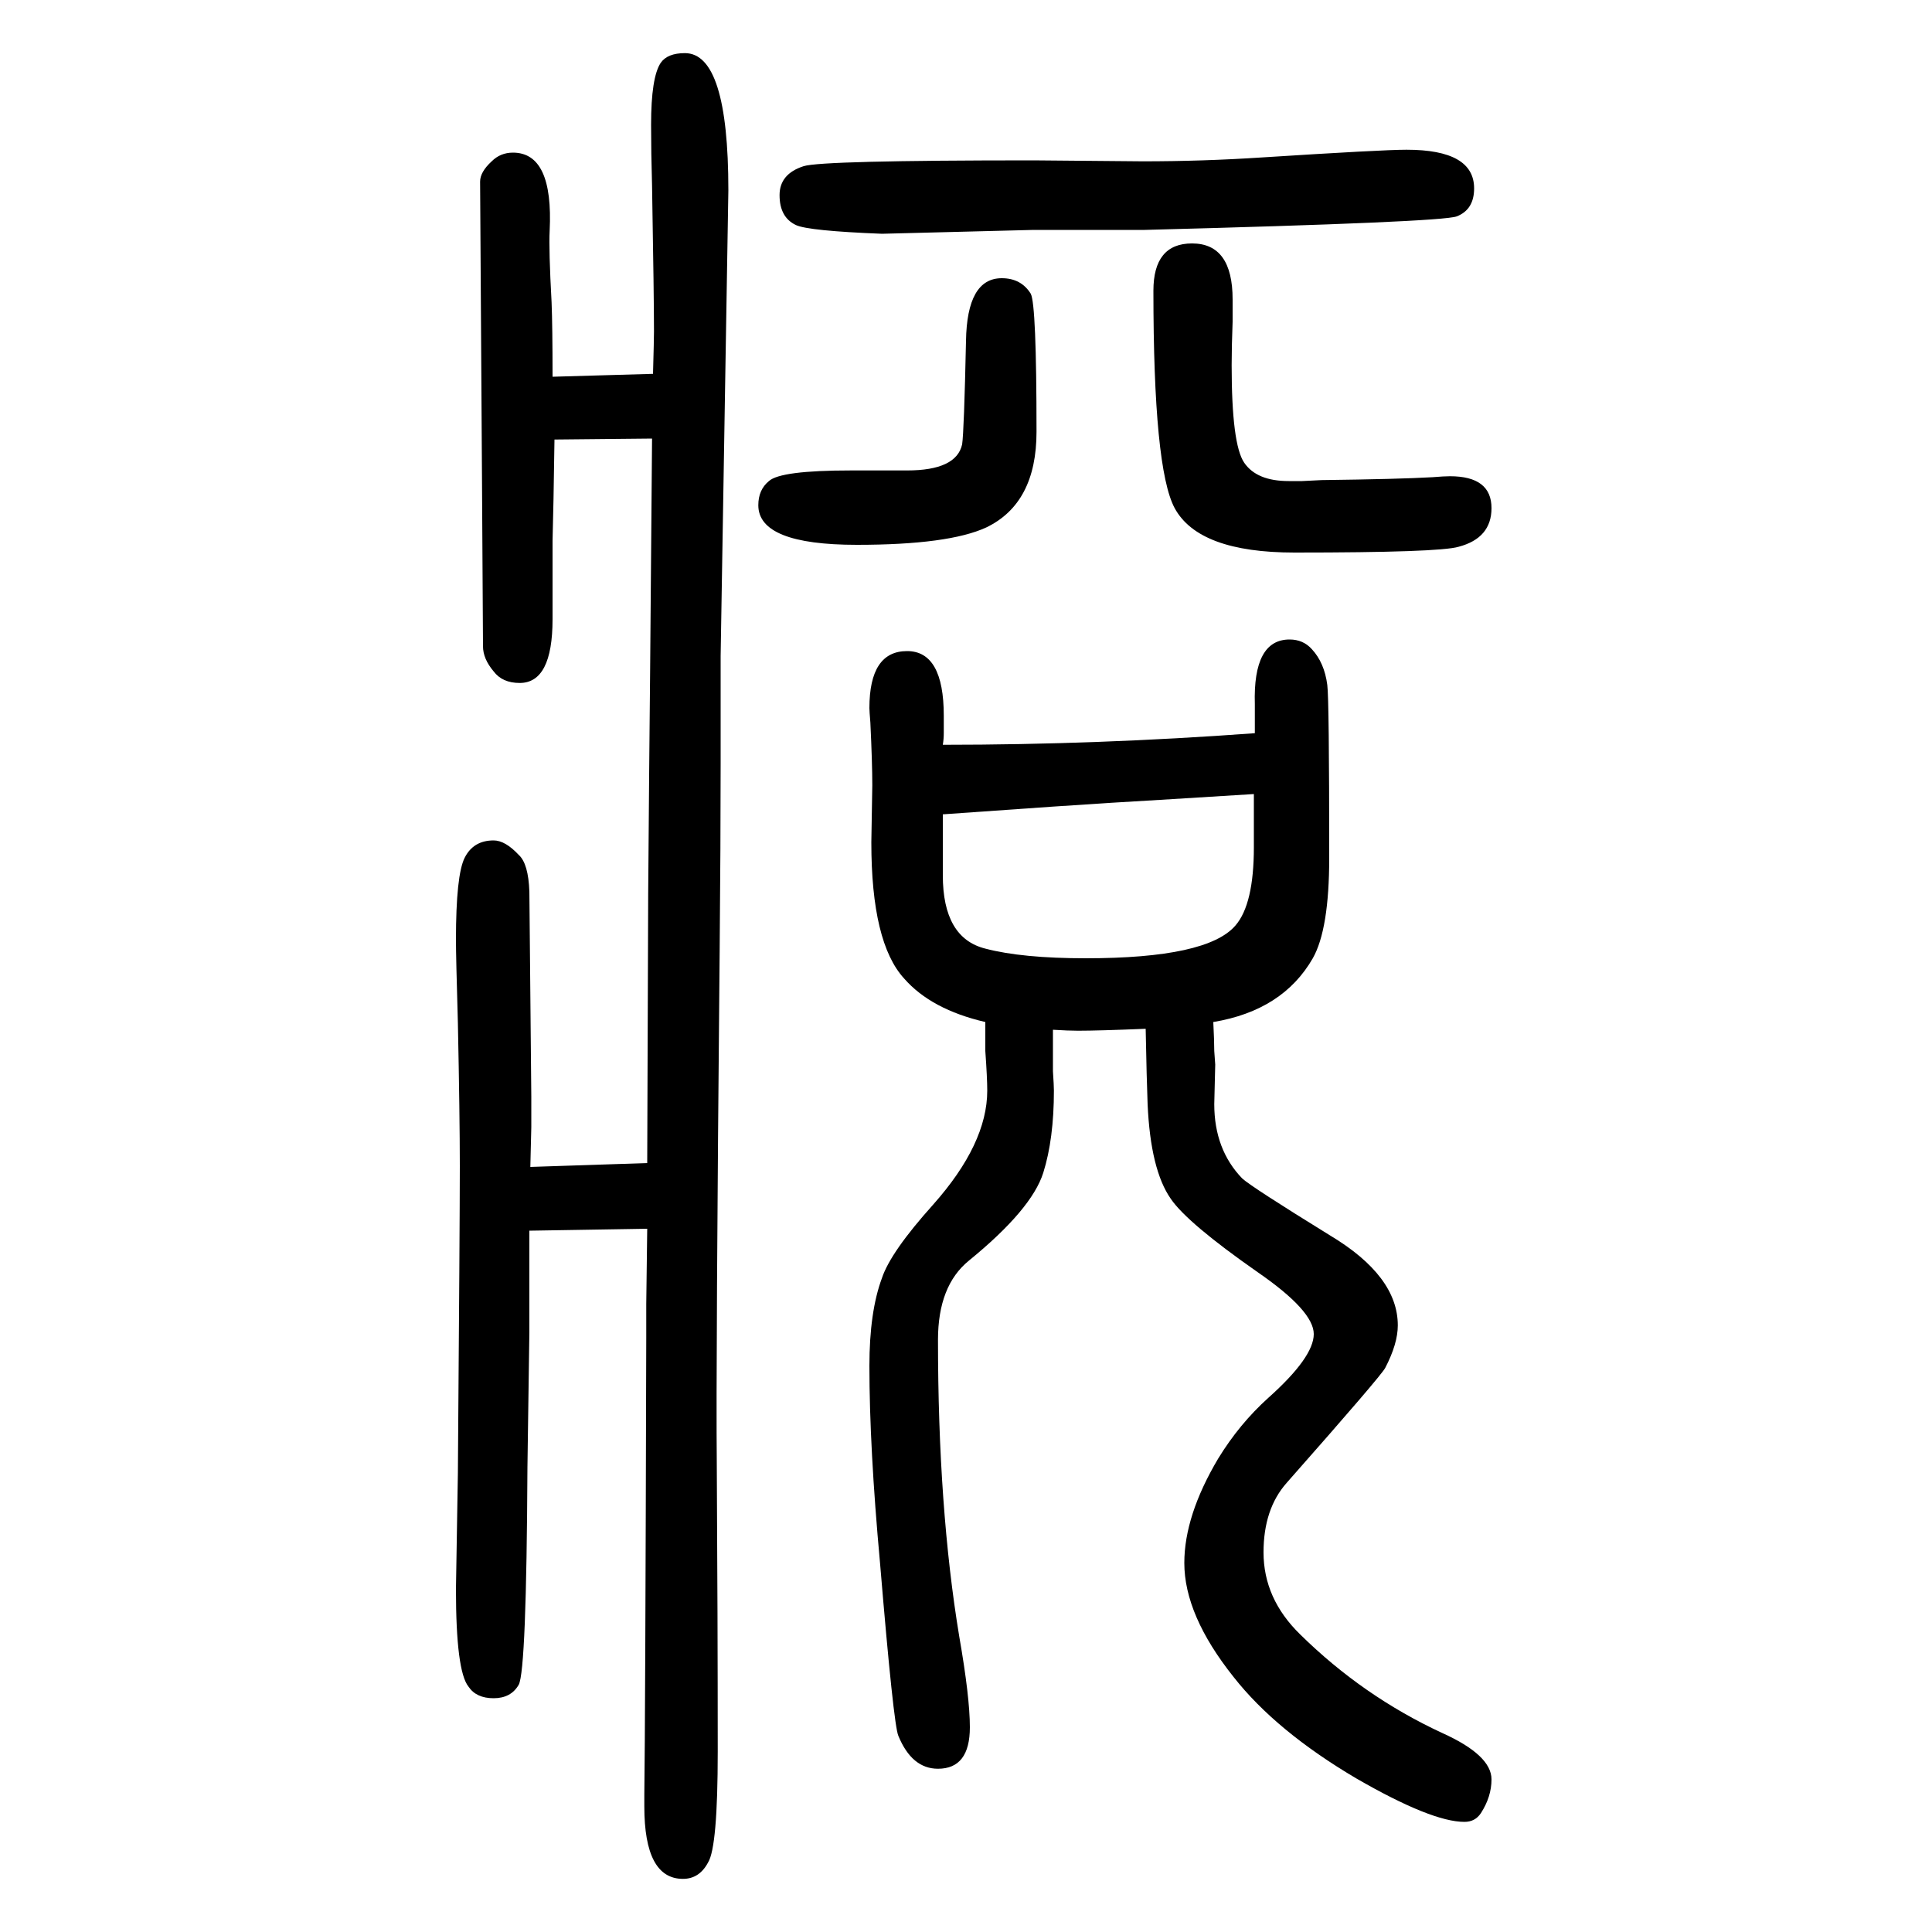
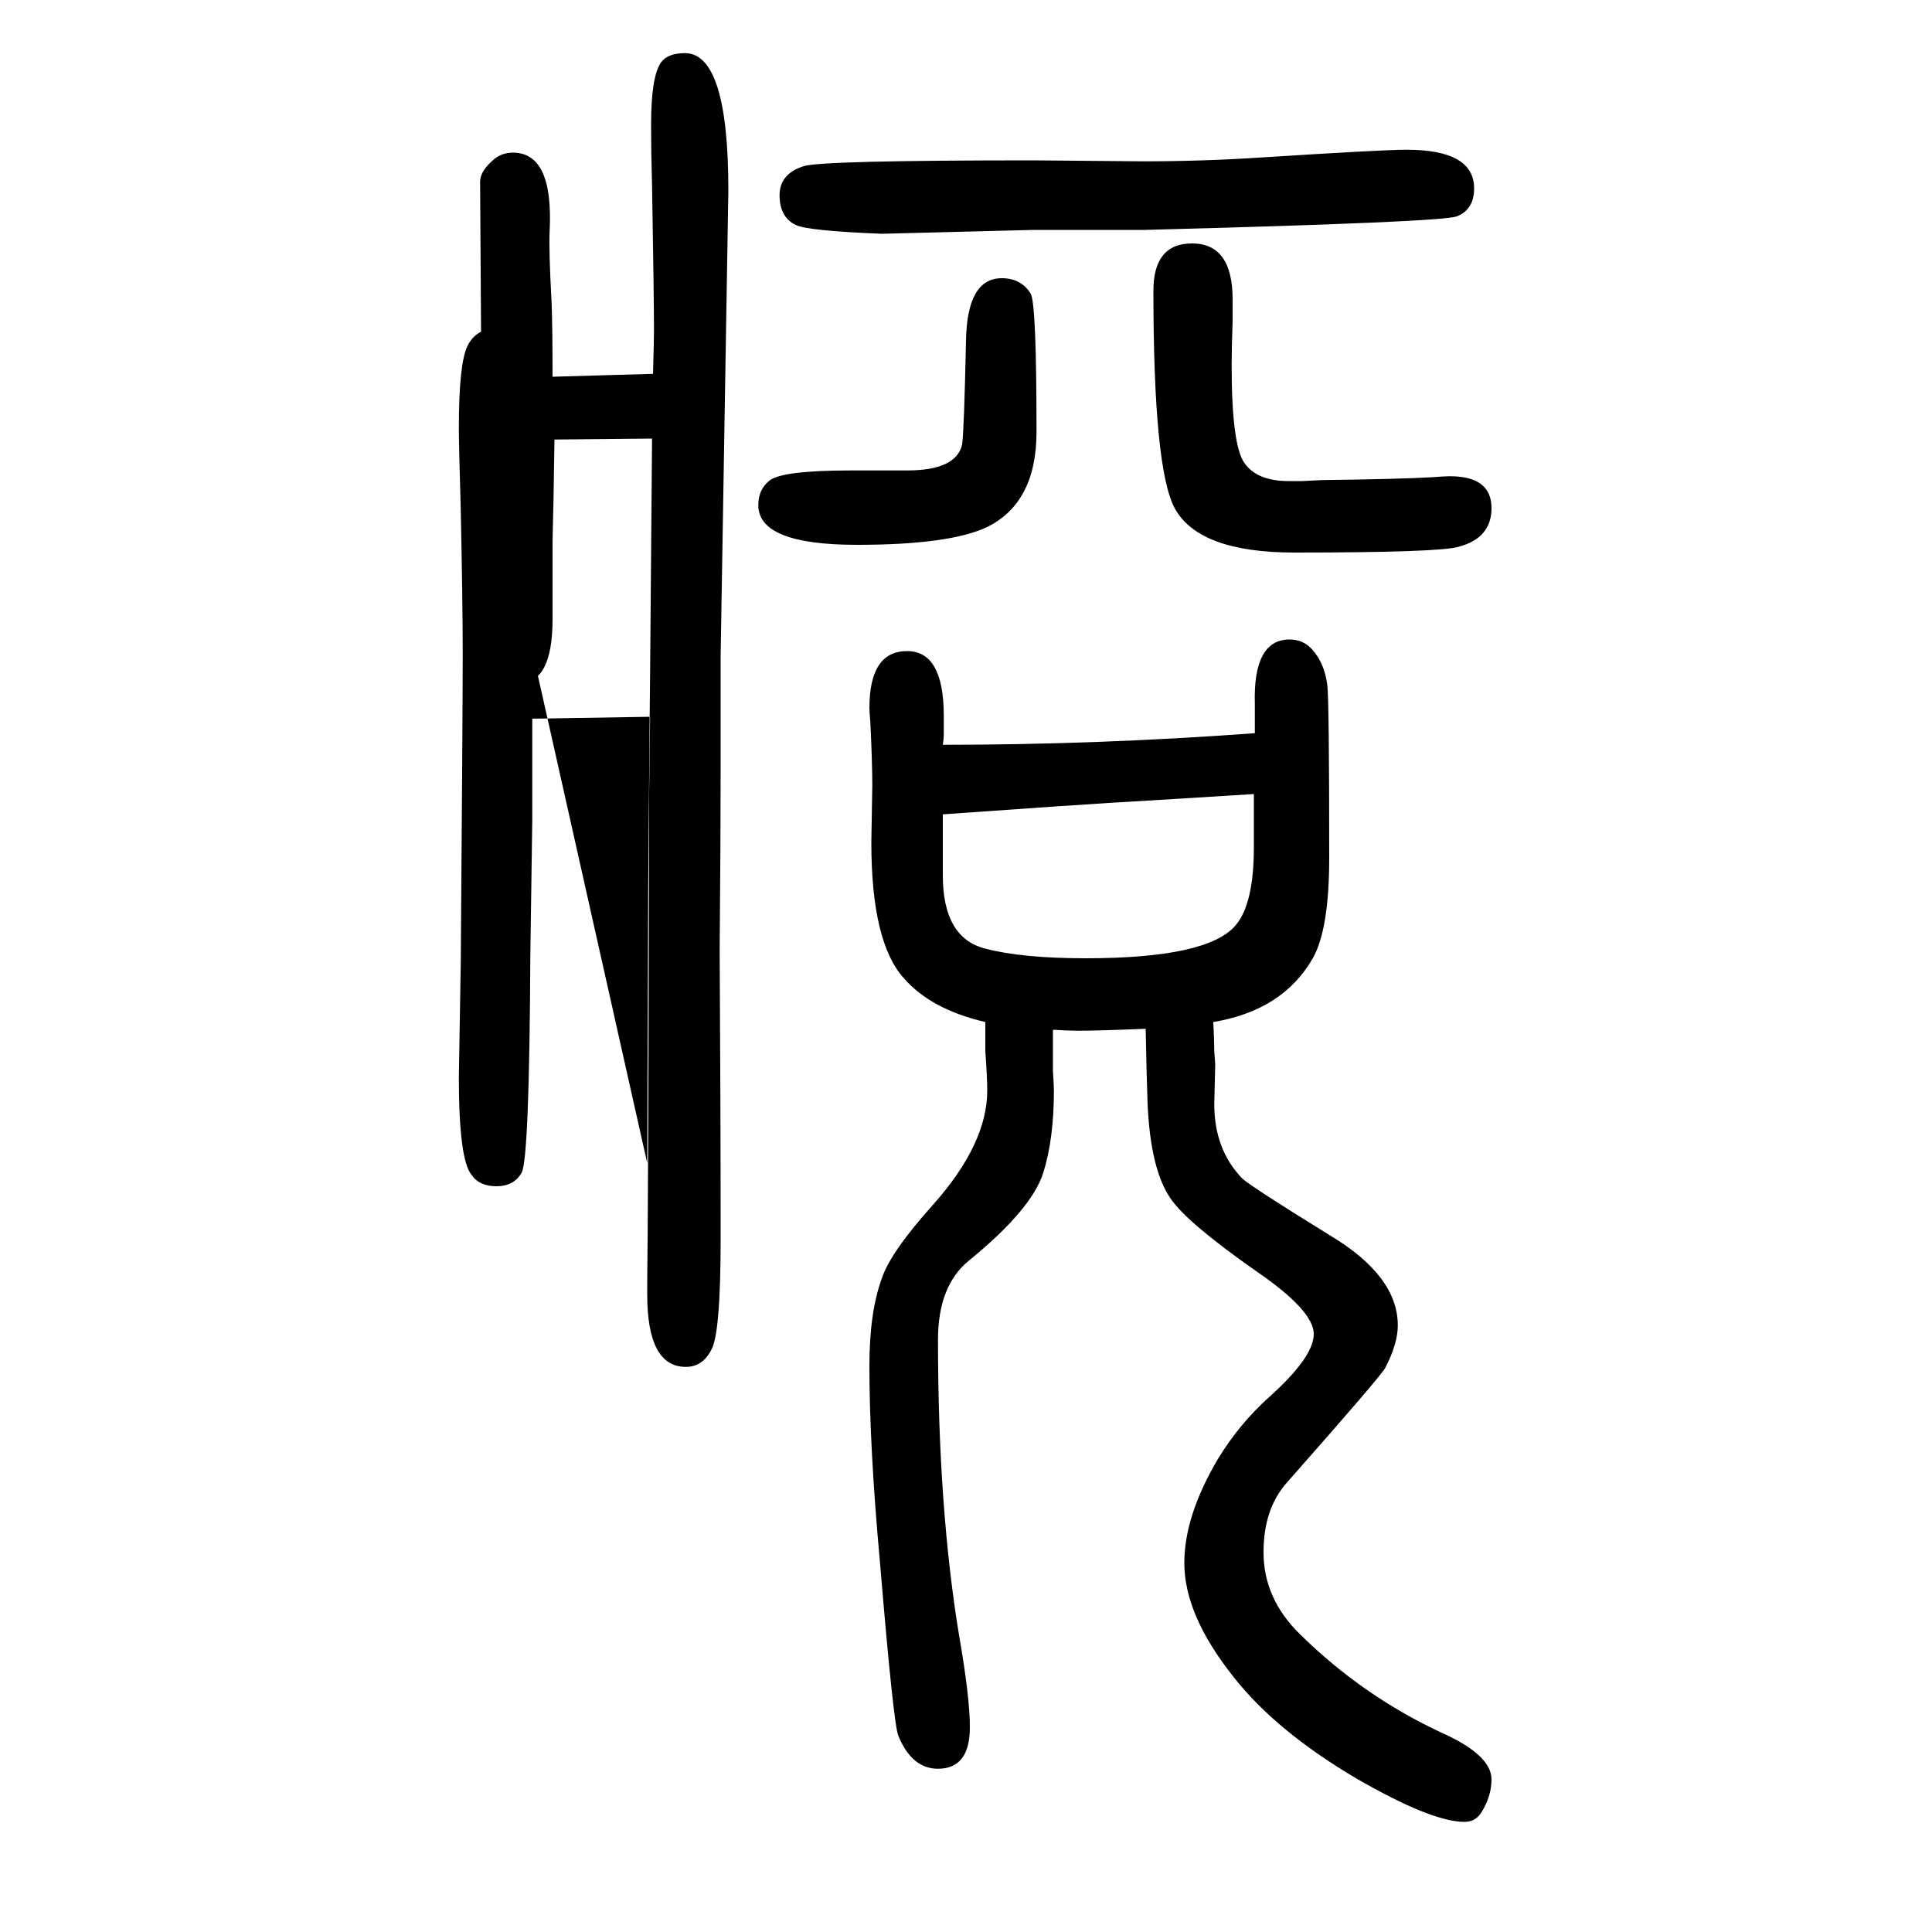
<svg xmlns="http://www.w3.org/2000/svg" height="100" width="100" version="1.1">
-   <path d="M670 446l1 279l1 124l1 106l2 241l-101 -1q-1 -70 -2 -105v-81q0 -66 -34 -66q-18 0 -27 12q-11 13 -11 26l-1 166l-2 315q0 10 12 21q9 9 22 9q42 0 38 -81q-1 -19 2 -74q1 -25 1 -77l104 3q1 36 1 44q0 35 -2 151q-1 34 -1 63q0 49 10 64q7 10 25 10q45 0 45 -142 l-8 -482v-112q0 -81 -1 -192q-4 -432 -3 -530q1 -164 1 -300q0 -99 -10 -115q-9 -17 -26 -17q-40 0 -40 75v12q1 70 2 473v35l1 78l-122 -2v-77v-28l-2 -140q-1 -210 -9 -225q-8 -14 -26 -14t-26 12q-13 16 -13 101l2 120q2 259 2 318q0 51 -2 148q-2 69 -2 86q0 67 9 85 t30 18q12 0 26 -15q10 -9 11 -38q0 -4 2 -212v-32l-1 -41zM1256 592q1 -20 1 -30q1 -13 1 -14l-1 -41q0 -47 29 -77q10 -9 91 -59q70 -42 70 -93q0 -19 -13 -44q-4 -8 -102 -119q-24 -27 -24 -72q0 -48 38 -85q65 -64 147 -102q51 -23 51 -48q0 -18 -11 -35q-6 -9 -17 -9 q-34 0 -112 45q-83 49 -127 105q-51 64 -51 118q0 49 35 108q22 36 52 63q47 42 47 66t-58 64q-73 51 -90 76q-21 30 -24 98q-1 26 -2 78q-49 -2 -70 -2q-10 0 -26 1v-43q1 -15 1 -20q0 -50 -11 -85q-12 -38 -77 -91q-32 -26 -32 -82q0 -174 22 -307q11 -63 11 -94 q0 -43 -33 -43q-27 0 -41 34q-5 11 -19 179q-11 120 -11 204q0 56 13 91q9 27 53 76q56 63 56 118q0 13 -2 41v14v16q-56 13 -84 45q-34 37 -34 141l1 59q0 23 -2 65q-1 12 -1 15q0 59 39 59q38 0 38 -67v-18q0 -6 -1 -12q160 0 323 12v30q-2 67 36 67q14 0 23 -10 q13 -14 16 -37q2 -15 2 -179q0 -74 -17 -104q-31 -54 -103 -66zM1298 828l-97 -6l-50 -3l-61 -4l-114 -8v-31v-32q0 -65 44 -76q38 -10 104 -10q126 0 155 34q19 22 19 81v23v32zM1234 1398q42 0 42 -58v-23q-1 -26 -1 -45q0 -82 13 -101t46 -19h14l20 1q80 1 115 3 q12 1 18 1q43 0 43 -33q0 -31 -34 -40q-20 -6 -170 -6q-99 0 -124 46q-22 41 -22 225q0 49 40 49zM881 1163h58q51 0 57 27q2 14 4 107q1 65 37 65q20 0 30 -16q6 -11 6 -143q0 -74 -52 -99q-39 -18 -134 -18q-102 0 -102 41q0 16 11 25q12 11 85 11zM1070 1484l113 -1 q62 0 123 4q125 8 150 8q70 0 70 -40q0 -22 -18 -29q-16 -6 -323 -14h-115l-157 -4q-76 3 -89 9q-17 8 -17 31q0 22 25 30q19 6 238 6z" style="" transform="scale(0.05 -0.05) translate(0 -1650)" />
+   <path d="M670 446l1 279l1 124l1 106l2 241l-101 -1q-1 -70 -2 -105v-81q0 -66 -34 -66q-18 0 -27 12q-11 13 -11 26l-1 166l-2 315q0 10 12 21q9 9 22 9q42 0 38 -81q-1 -19 2 -74q1 -25 1 -77l104 3q1 36 1 44q0 35 -2 151q-1 34 -1 63q0 49 10 64q7 10 25 10q45 0 45 -142 l-8 -482v-112q0 -81 -1 -192q1 -164 1 -300q0 -99 -10 -115q-9 -17 -26 -17q-40 0 -40 75v12q1 70 2 473v35l1 78l-122 -2v-77v-28l-2 -140q-1 -210 -9 -225q-8 -14 -26 -14t-26 12q-13 16 -13 101l2 120q2 259 2 318q0 51 -2 148q-2 69 -2 86q0 67 9 85 t30 18q12 0 26 -15q10 -9 11 -38q0 -4 2 -212v-32l-1 -41zM1256 592q1 -20 1 -30q1 -13 1 -14l-1 -41q0 -47 29 -77q10 -9 91 -59q70 -42 70 -93q0 -19 -13 -44q-4 -8 -102 -119q-24 -27 -24 -72q0 -48 38 -85q65 -64 147 -102q51 -23 51 -48q0 -18 -11 -35q-6 -9 -17 -9 q-34 0 -112 45q-83 49 -127 105q-51 64 -51 118q0 49 35 108q22 36 52 63q47 42 47 66t-58 64q-73 51 -90 76q-21 30 -24 98q-1 26 -2 78q-49 -2 -70 -2q-10 0 -26 1v-43q1 -15 1 -20q0 -50 -11 -85q-12 -38 -77 -91q-32 -26 -32 -82q0 -174 22 -307q11 -63 11 -94 q0 -43 -33 -43q-27 0 -41 34q-5 11 -19 179q-11 120 -11 204q0 56 13 91q9 27 53 76q56 63 56 118q0 13 -2 41v14v16q-56 13 -84 45q-34 37 -34 141l1 59q0 23 -2 65q-1 12 -1 15q0 59 39 59q38 0 38 -67v-18q0 -6 -1 -12q160 0 323 12v30q-2 67 36 67q14 0 23 -10 q13 -14 16 -37q2 -15 2 -179q0 -74 -17 -104q-31 -54 -103 -66zM1298 828l-97 -6l-50 -3l-61 -4l-114 -8v-31v-32q0 -65 44 -76q38 -10 104 -10q126 0 155 34q19 22 19 81v23v32zM1234 1398q42 0 42 -58v-23q-1 -26 -1 -45q0 -82 13 -101t46 -19h14l20 1q80 1 115 3 q12 1 18 1q43 0 43 -33q0 -31 -34 -40q-20 -6 -170 -6q-99 0 -124 46q-22 41 -22 225q0 49 40 49zM881 1163h58q51 0 57 27q2 14 4 107q1 65 37 65q20 0 30 -16q6 -11 6 -143q0 -74 -52 -99q-39 -18 -134 -18q-102 0 -102 41q0 16 11 25q12 11 85 11zM1070 1484l113 -1 q62 0 123 4q125 8 150 8q70 0 70 -40q0 -22 -18 -29q-16 -6 -323 -14h-115l-157 -4q-76 3 -89 9q-17 8 -17 31q0 22 25 30q19 6 238 6z" style="" transform="scale(0.05 -0.05) translate(0 -1650)" />
</svg>